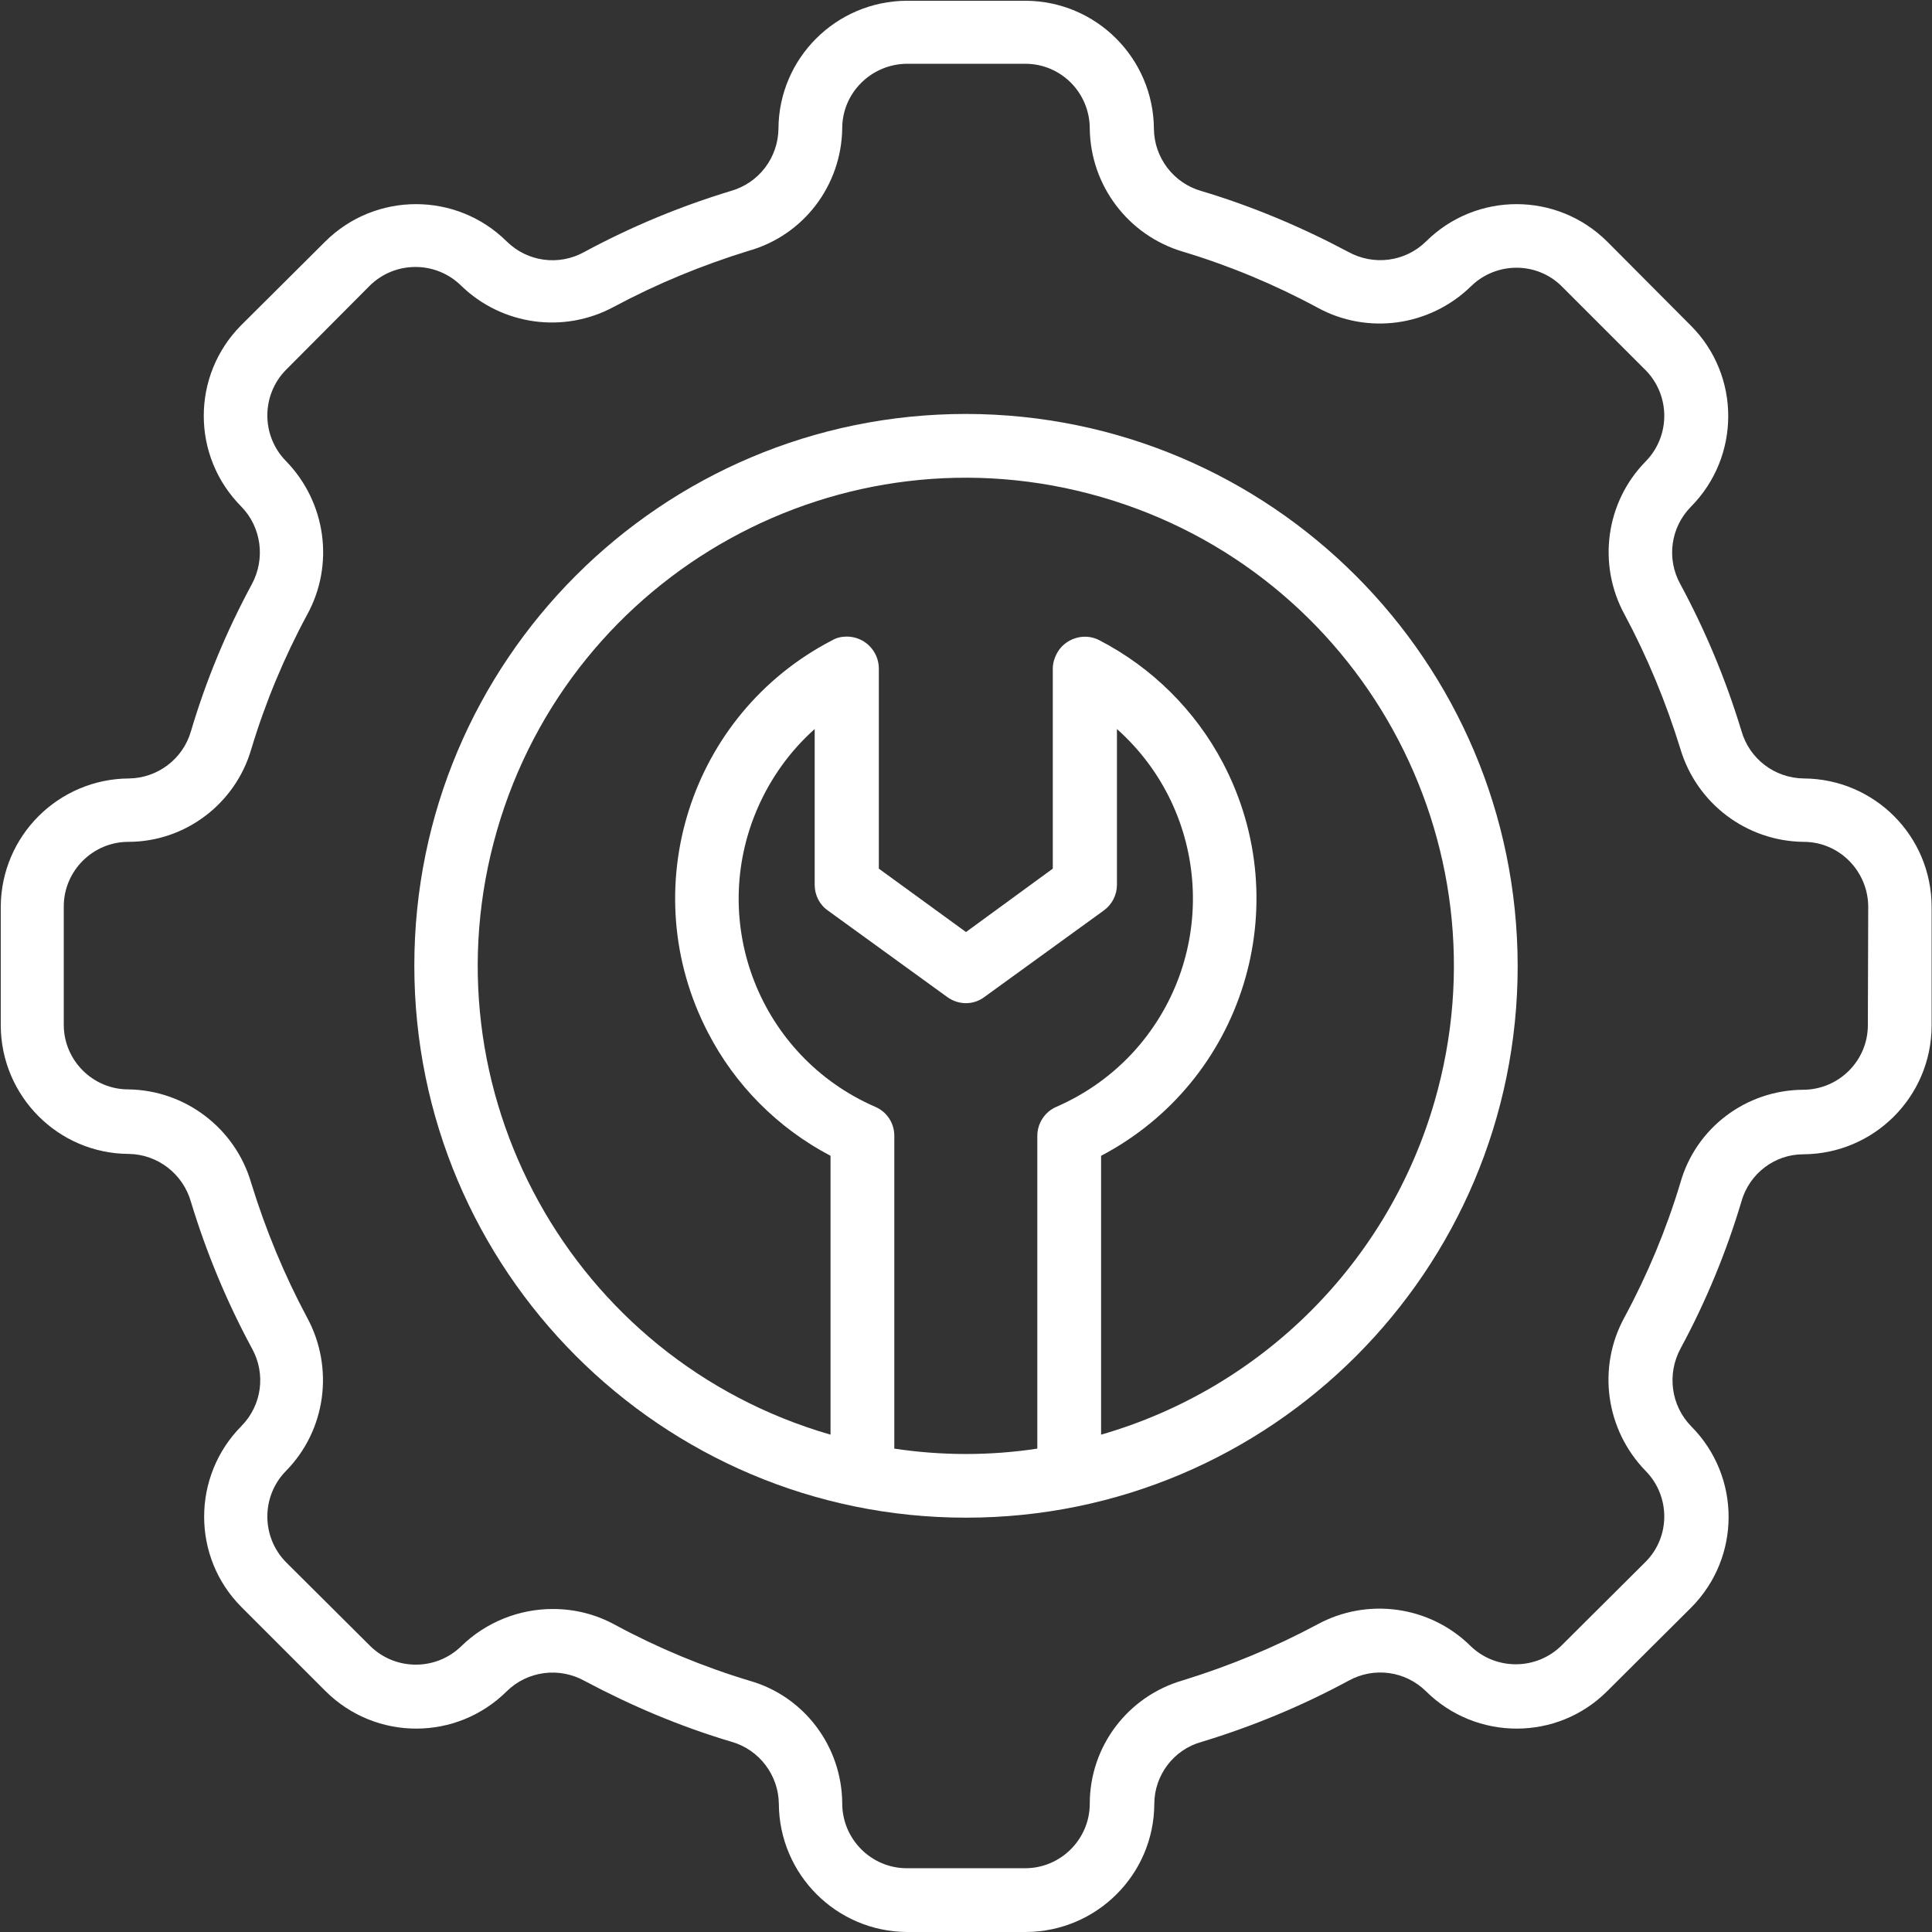
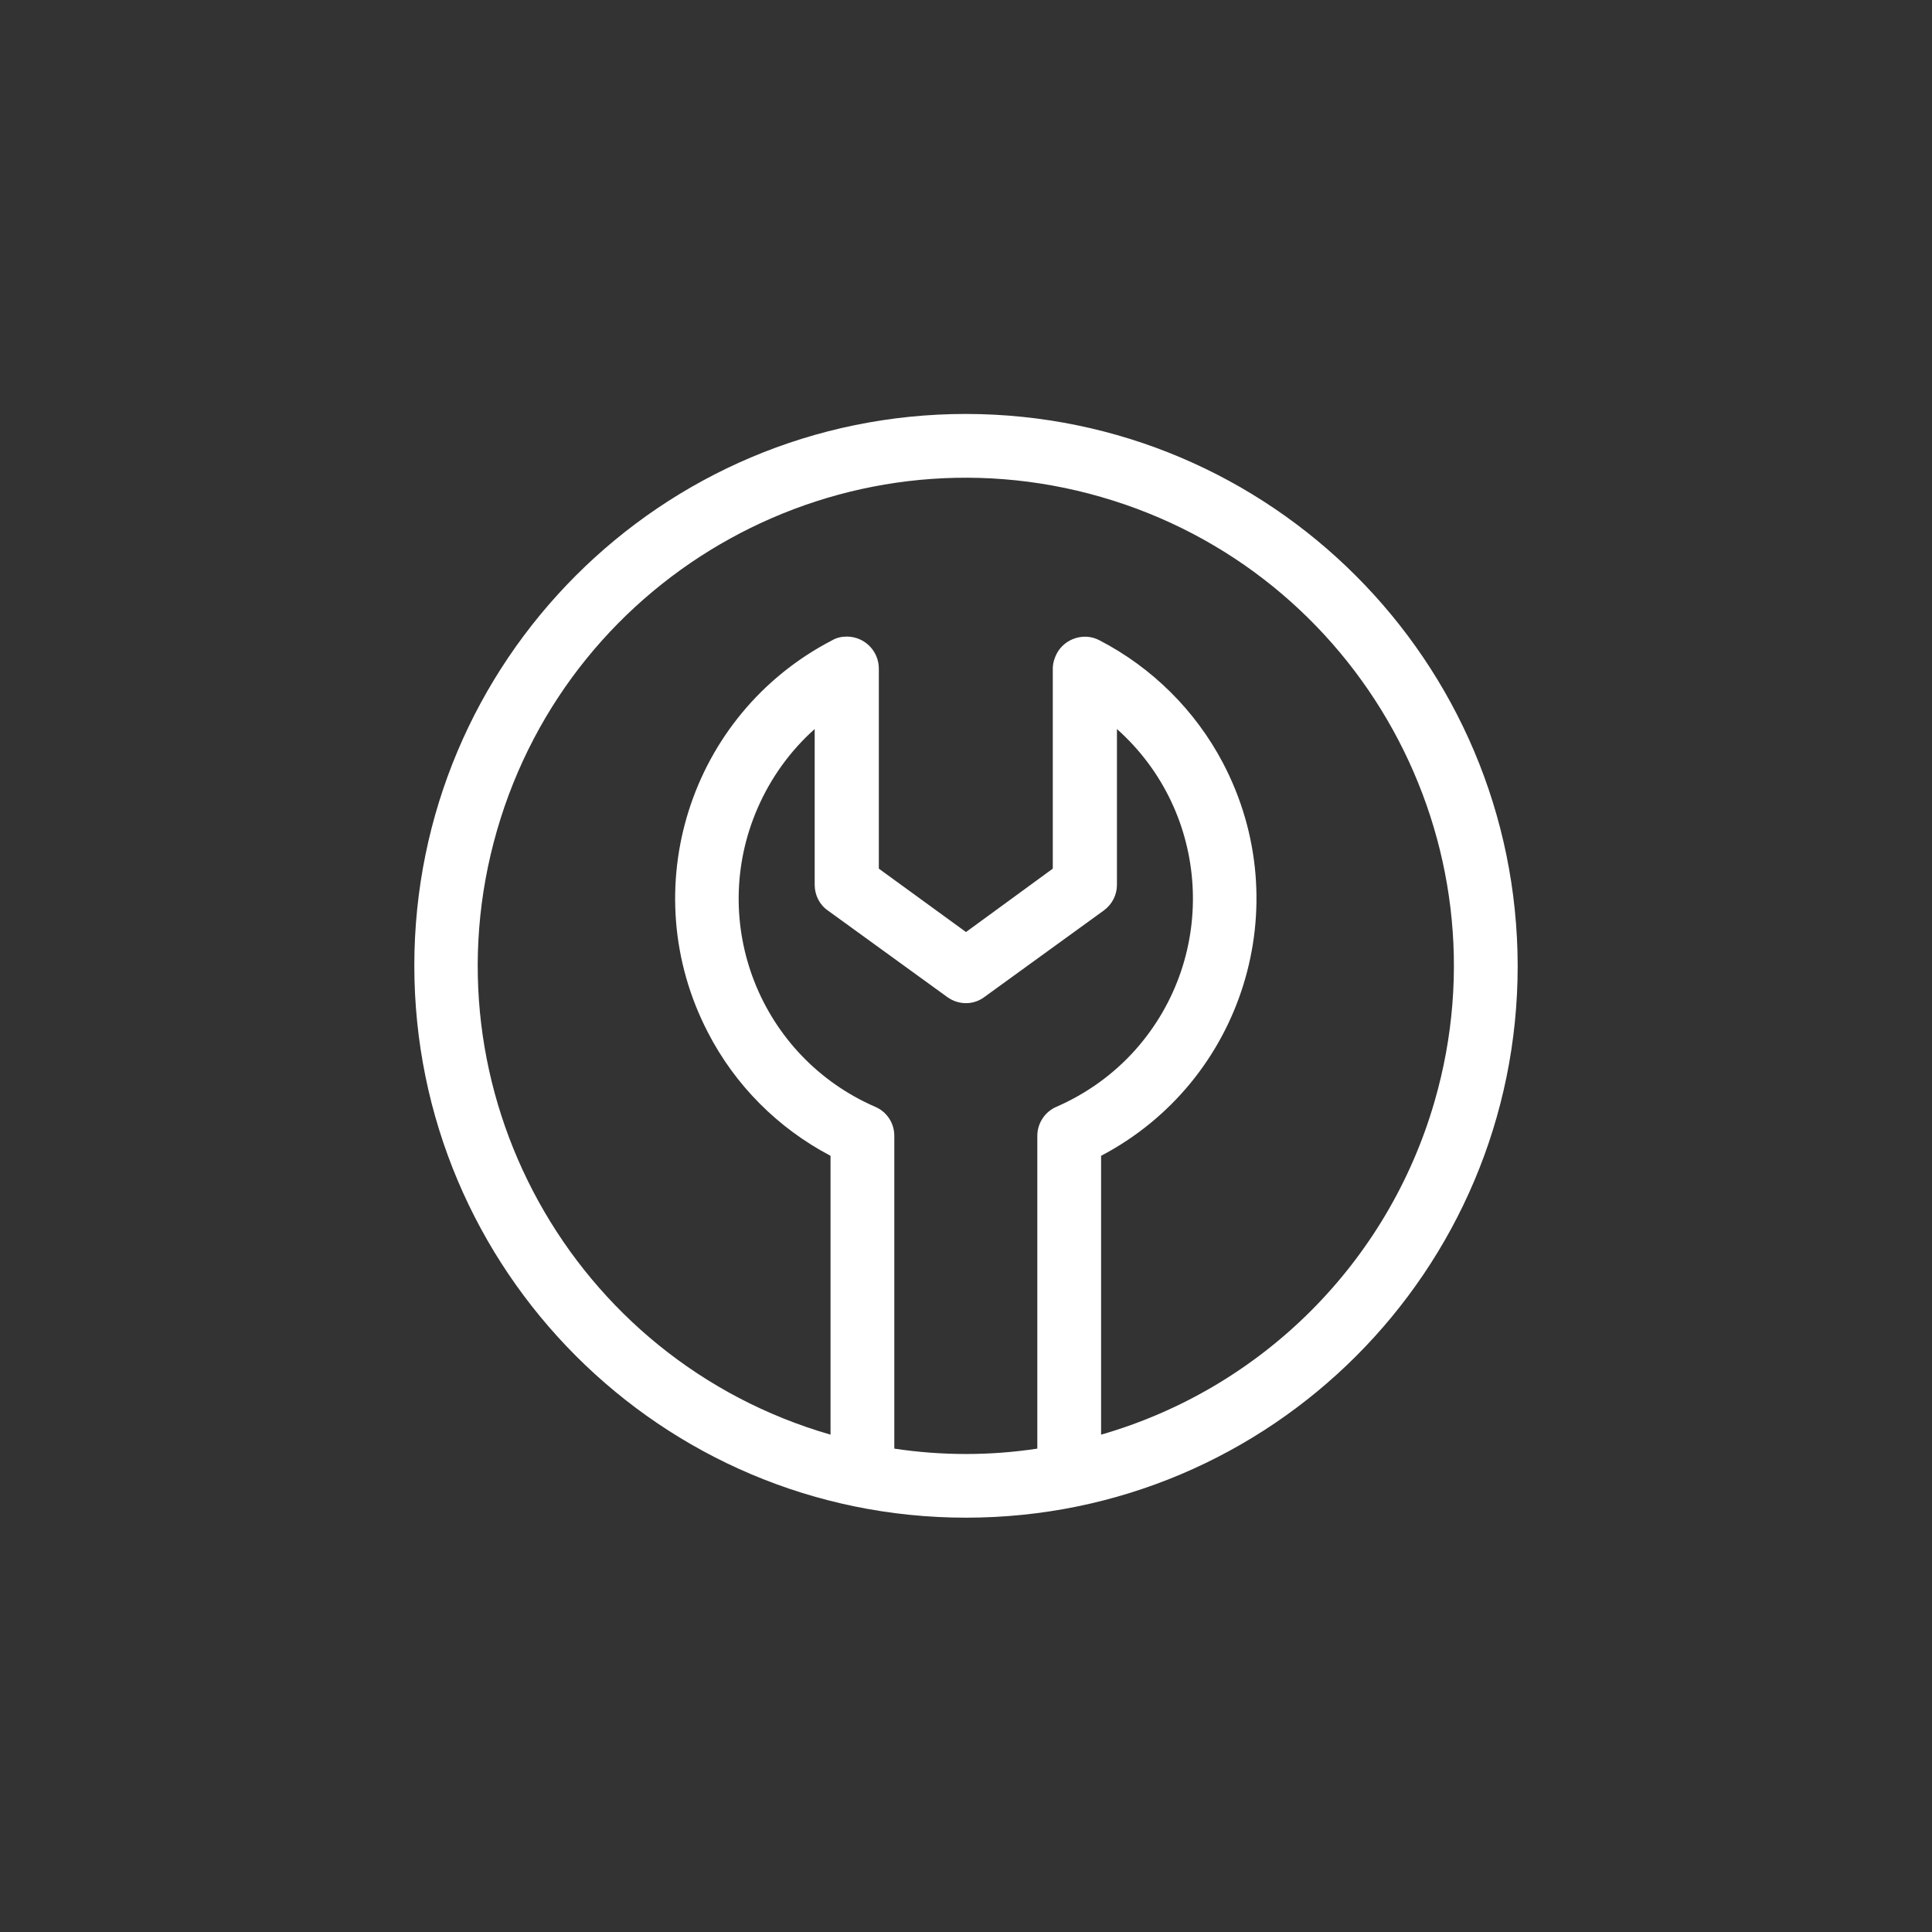
<svg xmlns="http://www.w3.org/2000/svg" id="Layer_1" data-name="Layer 1" viewBox="0 0 512 512">
  <rect x="0" y="0" width="512" height="512" fill="#333333" stroke="none" />
  <defs>
    <style>
      .cls-1 {
        fill: #fff;
        stroke-width: 0px;
      }
    </style>
  </defs>
-   <path class="cls-1" d="M478,206.3c-7.7-.1-14.4-5.2-16.5-12.6-4.1-13.5-9.5-26.5-16.2-38.9-3.7-6.7-2.6-15,2.8-20.5,13.2-13.3,13.2-34.8,0-48l-22.2-22.3c-13.3-13.2-34.7-13.2-48,0-5.5,5.4-13.9,6.5-20.7,2.7-12.4-6.6-25.5-12.1-38.9-16.1-7.3-2.1-12.4-8.8-12.5-16.4-.1-18.7-15.2-33.9-34-34h-31.5c-18.7.1-33.9,15.2-34,33.9-.1,7.7-5.2,14.4-12.6,16.5-13.5,4.1-26.5,9.5-38.9,16.2-6.7,3.7-15,2.6-20.5-2.8-13.3-13.2-34.8-13.2-48.1,0l-22.3,22.2c-13.2,13.3-13.2,34.7,0,48,5.4,5.5,6.5,13.9,2.8,20.7-6.7,12.4-12.1,25.4-16.1,38.9-2.1,7.3-8.8,12.4-16.4,12.5-18.7.1-33.9,15.2-34,34v31.5c.1,18.7,15.2,33.9,33.9,34,7.7.1,14.4,5.3,16.5,12.7,4.1,13.5,9.5,26.5,16.2,38.9,3.7,6.7,2.6,15-2.8,20.5-13.2,13.3-13.2,34.8,0,48l22.3,22.3c13.3,13.2,34.7,13.2,48,0,5.5-5.4,13.9-6.5,20.7-2.7,12.4,6.6,25.4,12.1,38.9,16.1,7.3,2.1,12.4,8.8,12.5,16.4.1,18.7,15.2,33.9,34,34h31.5c18.7-.1,33.9-15.2,34-33.9,0-7.7,5.2-14.5,12.6-16.5,13.5-4.1,26.5-9.5,38.9-16.2,6.7-3.7,15-2.6,20.5,2.8,13.3,13.2,34.8,13.2,48,0l22.3-22.2c13.2-13.3,13.2-34.7,0-48-5.4-5.5-6.5-13.9-2.8-20.7,6.7-12.4,12.1-25.5,16.1-38.9,2.1-7.4,8.8-12.5,16.4-12.5,18.7-.1,33.9-15.2,34-34v-31.5c0-18.9-15.2-34-33.9-34.1h0ZM495,271.7c0,9.4-7.7,17.1-17.2,17.1-15.1.1-28.4,10.1-32.5,24.7-3.7,12.3-8.7,24.3-14.8,35.6-7.3,13.3-5,29.8,5.6,40.7,6.6,6.7,6.6,17.5,0,24.1l-22.3,22.2c-6.7,6.6-17.5,6.6-24.2,0-10.8-10.6-27.3-12.8-40.5-5.6-11.4,6.1-23.3,11-35.6,14.8-14.6,4.2-24.7,17.5-24.7,32.7,0,9.4-7.7,17.1-17.1,17.1h-31.4c-9.4,0-17.1-7.7-17.1-17.2-.1-15.1-10.1-28.4-24.6-32.5-12.3-3.7-24.3-8.7-35.6-14.8-5.1-2.8-10.7-4.2-16.5-4.2-9,0-17.7,3.5-24.2,9.8-6.7,6.6-17.5,6.6-24.2,0l-22.3-22.2c-6.6-6.7-6.6-17.5,0-24.2,10.6-10.8,12.8-27.3,5.6-40.6-6.1-11.4-11-23.3-14.8-35.6-4.2-14.6-17.5-24.7-32.6-24.9-9.4,0-17.1-7.7-17.1-17.1v-31.4c0-9.4,7.7-17.1,17.1-17.1,15.1,0,28.4-10.1,32.6-24.6,3.7-12.3,8.7-24.3,14.8-35.6,7.3-13.3,5-29.8-5.6-40.7-6.6-6.7-6.6-17.5,0-24.2l22.2-22.3c6.7-6.6,17.5-6.6,24.2,0,10.8,10.5,27.2,12.8,40.5,5.6,11.4-6.1,23.3-11,35.6-14.8,14.7-4.1,24.7-17.4,24.9-32.5,0-9.4,7.7-17,17.1-17.1h31.4c9.5,0,17.1,7.7,17.1,17.2.2,15.1,10.2,28.3,24.7,32.6,12.3,3.7,24.3,8.7,35.6,14.8,13.3,7.3,29.8,5,40.7-5.6,6.7-6.6,17.5-6.6,24.1,0l22.2,22.2c6.6,6.7,6.6,17.5,0,24.2-10.6,10.8-12.8,27.3-5.6,40.5,6.1,11.4,11,23.3,14.8,35.6,4.3,14.5,17.5,24.5,32.6,24.7h.1c9.4,0,17,7.7,17.1,17.1l-.1,31.5h0Z" />
-   <path class="cls-1" d="M256,109.7c-80.8,0-146.2,65.5-146.2,146.2s65.4,146.3,146.2,146.3,146.2-65.5,146.2-146.2c-.1-80.8-65.5-146.2-146.2-146.3h0ZM237,383.9v-82.9c0-3.4-2-6.4-5.1-7.7-30.5-13.3-44.4-48.7-31.1-79.2,3.5-8,8.6-15.1,15.1-20.9v41.3c0,2.7,1.3,5.3,3.5,6.8l31.6,22.9c3,2.2,7,2.2,9.9,0l31.6-22.9c2.2-1.6,3.5-4.1,3.5-6.8v-41.3c24.8,22.1,27,60.1,4.9,85-5.8,6.5-12.9,11.6-20.9,15.1-3.1,1.3-5.1,4.4-5.1,7.7v82.9c-12.5,1.9-25.3,1.9-37.9,0h0ZM291.8,380.2v-73.9c37.7-19.8,52.1-66.4,32.3-104.1-7.3-13.9-18.8-25.3-32.7-32.5-4.1-2.2-9.3-.5-11.4,3.6-.6,1.2-1,2.5-1,3.9v53l-23,16.8-23.1-16.8v-53c0-4.7-3.8-8.5-8.5-8.5-1.4,0-2.7.3-3.9,1-37.8,19.6-52.5,66.1-32.9,103.9,7.2,14,18.6,25.4,32.5,32.7v73.9c-68.6-19.8-108.2-91.5-88.4-160.1s91.5-108.2,160.1-88.4,108.2,91.5,88.4,160.1c-12.3,42.7-45.7,76.1-88.4,88.4h0Z" />
+   <path class="cls-1" d="M256,109.7c-80.8,0-146.2,65.5-146.2,146.2s65.4,146.3,146.2,146.3,146.2-65.5,146.2-146.2c-.1-80.8-65.5-146.2-146.2-146.3h0ZM237,383.9v-82.9c0-3.4-2-6.4-5.1-7.7-30.5-13.3-44.4-48.7-31.1-79.2,3.5-8,8.6-15.1,15.1-20.9v41.3c0,2.7,1.3,5.3,3.5,6.8l31.6,22.9c3,2.2,7,2.2,9.9,0l31.6-22.9c2.2-1.6,3.5-4.1,3.5-6.8v-41.3c24.8,22.1,27,60.1,4.9,85-5.8,6.5-12.9,11.6-20.9,15.1-3.1,1.3-5.1,4.4-5.1,7.7v82.9c-12.5,1.9-25.3,1.9-37.9,0ZM291.8,380.2v-73.9c37.7-19.8,52.1-66.4,32.3-104.1-7.3-13.9-18.8-25.3-32.7-32.5-4.1-2.2-9.3-.5-11.4,3.6-.6,1.2-1,2.5-1,3.9v53l-23,16.8-23.1-16.8v-53c0-4.7-3.8-8.5-8.5-8.5-1.4,0-2.7.3-3.9,1-37.8,19.6-52.5,66.1-32.9,103.9,7.2,14,18.6,25.4,32.5,32.7v73.9c-68.6-19.8-108.2-91.5-88.4-160.1s91.5-108.2,160.1-88.4,108.2,91.5,88.4,160.1c-12.3,42.7-45.7,76.1-88.4,88.4h0Z" />
</svg>